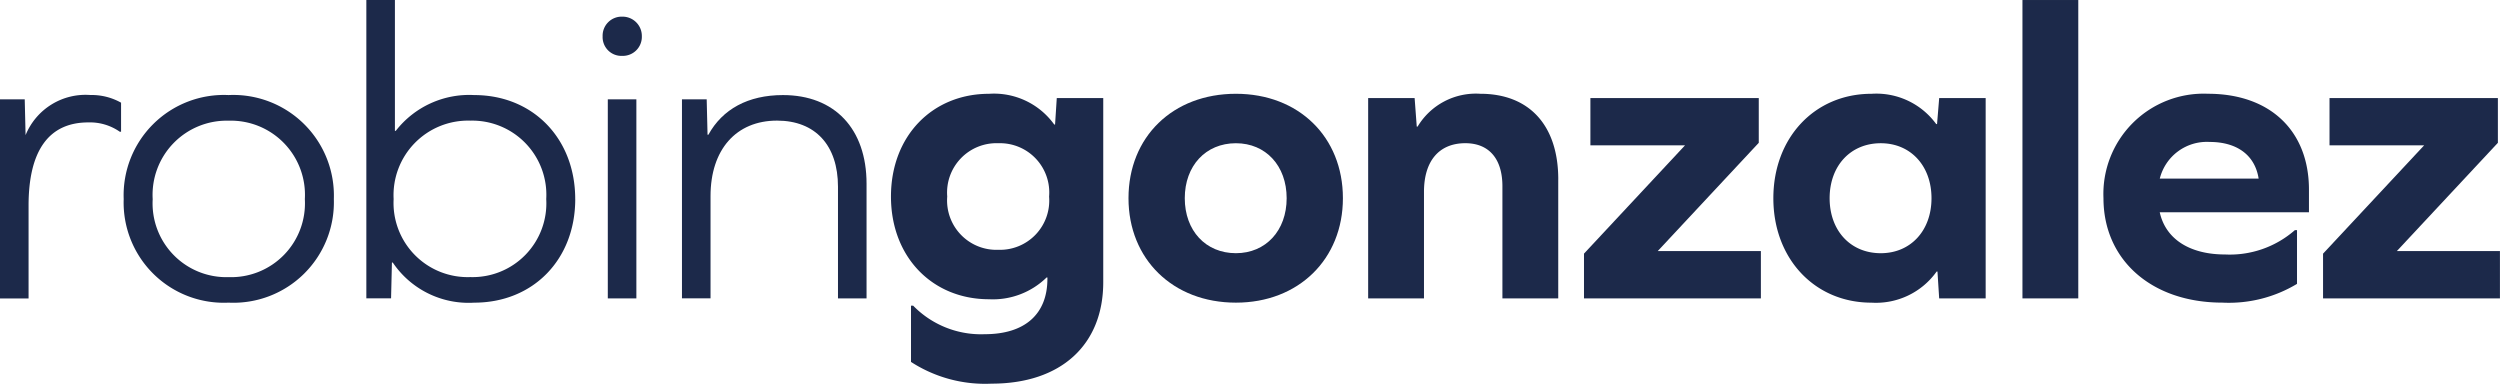
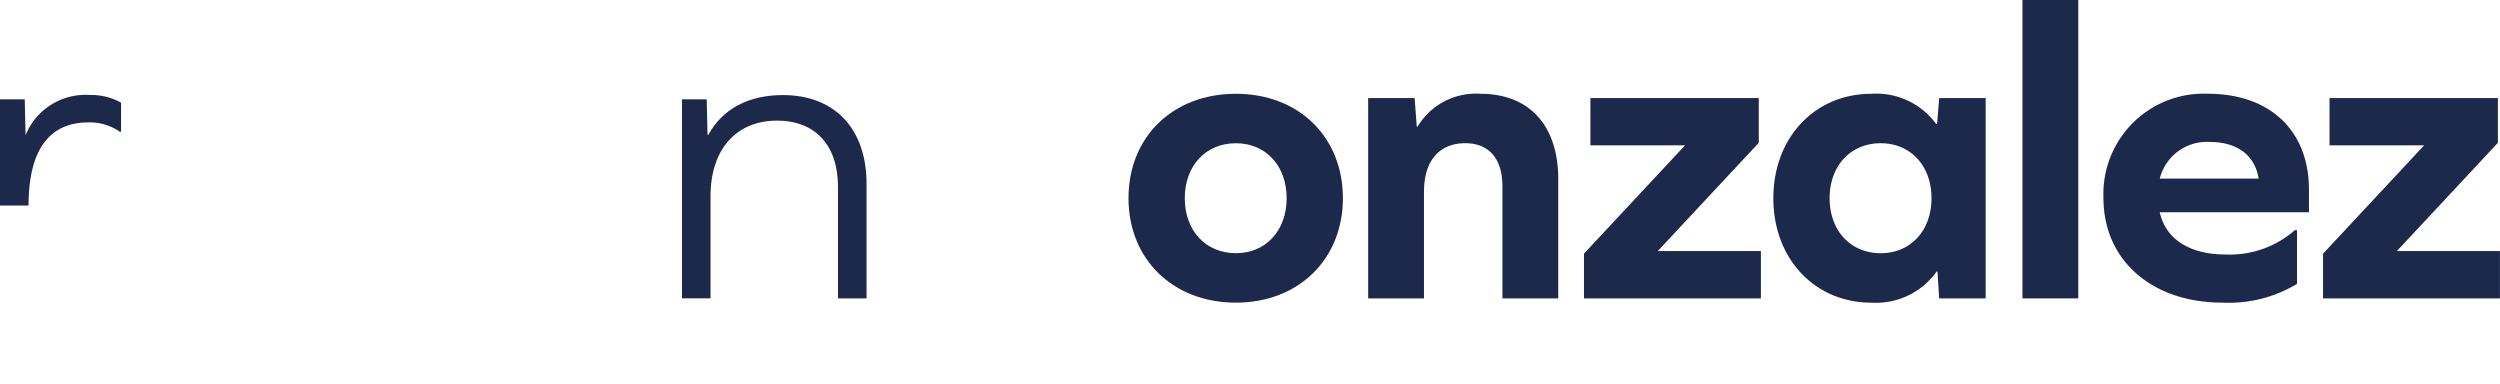
<svg xmlns="http://www.w3.org/2000/svg" width="205.634" height="31.557" viewBox="0 0 205.634 31.557">
  <defs>
    <clipPath id="clip-path">
      <path id="Pfad_9" data-name="Pfad 9" d="M0-105.943H205.634V-137.5H0Z" transform="translate(0 137.5)" fill="#1c294a" />
    </clipPath>
  </defs>
  <g id="Gruppe_16" data-name="Gruppe 16" transform="translate(-512 -1004.5)">
    <g id="Gruppe_9" data-name="Gruppe 9" transform="translate(512 1004.5)" clip-path="url(#clip-path)">
      <g id="Gruppe_1" data-name="Gruppe 1" transform="translate(0 7.82)">
-         <path id="Pfad_1" data-name="Pfad 1" d="M-33.432-2.118V.266h-.106A4.288,4.288,0,0,0-36.131-.5c-3.262,0-4.909,2.348-4.909,6.836v7.644h-2.35V-2.4h2.034l.07,2.946a5.325,5.325,0,0,1,5.329-3.3,4.938,4.938,0,0,1,2.525.631" transform="translate(43.39 2.749)" fill="#1c294a" />
+         <path id="Pfad_1" data-name="Pfad 1" d="M-33.432-2.118V.266h-.106A4.288,4.288,0,0,0-36.131-.5c-3.262,0-4.909,2.348-4.909,6.836h-2.35V-2.4h2.034l.07,2.946a5.325,5.325,0,0,1,5.329-3.3,4.938,4.938,0,0,1,2.525.631" transform="translate(43.39 2.749)" fill="#1c294a" />
      </g>
      <g id="Gruppe_2" data-name="Gruppe 2" transform="translate(10.174 7.819)">
-         <path id="Pfad_2" data-name="Pfad 2" d="M-58.035-28.721a8.268,8.268,0,0,1-8.66,8.52,8.24,8.24,0,0,1-8.626-8.52,8.249,8.249,0,0,1,8.626-8.555,8.277,8.277,0,0,1,8.66,8.555m-14.9,0A6.067,6.067,0,0,0-66.695-22.3a6.075,6.075,0,0,0,6.275-6.416,6.1,6.1,0,0,0-6.275-6.452,6.1,6.1,0,0,0-6.241,6.452" transform="translate(75.321 37.276)" fill="#1c294a" />
-       </g>
+         </g>
      <g id="Gruppe_3" data-name="Gruppe 3" transform="translate(30.135 0)">
-         <path id="Pfad_3" data-name="Pfad 3" d="M-57.681-54.973c0,4.979-3.471,8.52-8.309,8.52a7.523,7.523,0,0,1-6.7-3.3h-.07l-.07,2.945h-2.034V-71.348h2.35v10.765h.07a7.647,7.647,0,0,1,6.452-2.945c4.838,0,8.309,3.576,8.309,8.555m-2.384,0a6.1,6.1,0,0,0-6.241-6.452,6.132,6.132,0,0,0-6.312,6.452,6.1,6.1,0,0,0,6.312,6.416,6.067,6.067,0,0,0,6.241-6.416" transform="translate(74.862 71.348)" fill="#1c294a" />
-       </g>
+         </g>
      <g id="Gruppe_4" data-name="Gruppe 4" transform="translate(49.568 1.368)">
-         <path id="Pfad_4" data-name="Pfad 4" d="M-10.831-5.415A1.566,1.566,0,0,1-12.444-3.8a1.547,1.547,0,0,1-1.613-1.613,1.566,1.566,0,0,1,1.613-1.613,1.587,1.587,0,0,1,1.613,1.613m-2.8,5.189h2.35V16.148h-2.35Z" transform="translate(14.057 7.028)" fill="#1c294a" />
-       </g>
+         </g>
      <g id="Gruppe_5" data-name="Gruppe 5" transform="translate(56.094 7.819)">
        <path id="Pfad_5" data-name="Pfad 5" d="M-50.971-24.484v9.431h-2.35v-9.186c0-3.4-1.859-5.436-5.013-5.436-3.366,0-5.47,2.385-5.47,6.206v8.415h-2.35V-31.427h2.034l.07,2.911h.07c1.158-2.1,3.26-3.26,6.137-3.26,4.243,0,6.872,2.769,6.872,7.293" transform="translate(66.154 31.777)" fill="#1c294a" />
      </g>
      <g id="Gruppe_6" data-name="Gruppe 6" transform="translate(73.284 7.714)">
-         <path id="Pfad_6" data-name="Pfad 6" d="M-58.624-52.029c0,5.153-3.471,8.345-9.187,8.345a11.2,11.2,0,0,1-6.626-1.789V-50.1h.176a7.787,7.787,0,0,0,5.89,2.348c3.3,0,5.154-1.647,5.154-4.558v-.106h-.07a6.314,6.314,0,0,1-4.733,1.789c-4.663,0-8.065-3.472-8.065-8.449s3.4-8.45,8.065-8.45A6.1,6.1,0,0,1-62.657-65h.07l.14-2.174h3.823Zm-4.453-7.047A4.053,4.053,0,0,0-67.25-63.46a4.061,4.061,0,0,0-4.207,4.384,4.06,4.06,0,0,0,4.207,4.382,4.052,4.052,0,0,0,4.172-4.382" transform="translate(76.086 67.527)" fill="#1c294a" />
-       </g>
+         </g>
      <g id="Gruppe_7" data-name="Gruppe 7" transform="translate(92.823 7.714)">
        <path id="Pfad_7" data-name="Pfad 7" d="M-59.209-28.84c0,5.013-3.646,8.59-8.8,8.59-5.189,0-8.836-3.577-8.836-8.59,0-5.049,3.647-8.59,8.836-8.59,5.154,0,8.8,3.541,8.8,8.59m-13.007,0c0,2.665,1.717,4.522,4.207,4.522,2.455,0,4.173-1.857,4.173-4.522s-1.717-4.523-4.173-4.523c-2.489,0-4.207,1.859-4.207,4.523" transform="translate(76.845 37.43)" fill="#1c294a" />
      </g>
      <g id="Gruppe_8" data-name="Gruppe 8" transform="translate(112.539 7.714)">
        <path id="Pfad_8" data-name="Pfad 8" d="M-52.5-23.659v9.782h-4.592V-23.1c0-2.28-1.122-3.541-3.051-3.541-2.138,0-3.4,1.437-3.4,4v8.766h-4.592V-30.355h3.822l.175,2.348h.07a5.588,5.588,0,0,1,5.155-2.7c4.031,0,6.415,2.595,6.415,7.047" transform="translate(68.132 30.706)" fill="#1c294a" />
      </g>
    </g>
    <g id="Gruppe_10" data-name="Gruppe 10" transform="translate(642.289 1012.565)">
      <path id="Pfad_10" data-name="Pfad 10" d="M0-42.963l8.309-8.906H.527V-55.76H14.376v3.681L6.065-43.173H14.55v3.891H0Z" transform="translate(0 55.76)" fill="#1c294a" />
    </g>
    <g id="Gruppe_12" data-name="Gruppe 12" transform="translate(512 1004.5)" clip-path="url(#clip-path)">
      <g id="Gruppe_11" data-name="Gruppe 11" transform="translate(145.865 7.714)">
        <path id="Pfad_11" data-name="Pfad 11" d="M-45.791-56.5l-.14-2.208H-46a6.125,6.125,0,0,1-5.365,2.559c-4.663,0-8.065-3.611-8.065-8.59s3.4-8.59,8.065-8.59a6.093,6.093,0,0,1,5.329,2.489h.07l.176-2.138h3.823V-56.5Zm-.631-8.239c0-2.665-1.717-4.524-4.172-4.524-2.489,0-4.207,1.859-4.207,4.524s1.717,4.522,4.207,4.522c2.455,0,4.172-1.857,4.172-4.522" transform="translate(59.43 73.33)" fill="#1c294a" />
      </g>
    </g>
    <path id="Pfad_13" data-name="Pfad 13" d="M724.844-112.957h4.592V-137.5h-4.592Z" transform="translate(-46.49 1142.001)" fill="#1c294a" />
    <g id="Gruppe_14" data-name="Gruppe 14" transform="translate(512 1004.5)" clip-path="url(#clip-path)">
      <g id="Gruppe_13" data-name="Gruppe 13" transform="translate(173.018 7.714)">
        <path id="Pfad_14" data-name="Pfad 14" d="M-15.542-32.721c.491,2.244,2.524,3.471,5.364,3.471a8.12,8.12,0,0,0,5.75-2h.176v4.418a10.849,10.849,0,0,1-6.137,1.543c-5.819,0-9.782-3.507-9.782-8.59a8.248,8.248,0,0,1,8.591-8.59c5.119,0,8.311,3.05,8.311,7.889v1.857Zm0-2.769h8.134c-.316-2-1.859-3.015-4.031-3.015a3.989,3.989,0,0,0-4.1,3.015" transform="translate(20.171 42.467)" fill="#1c294a" />
      </g>
    </g>
    <g id="Gruppe_15" data-name="Gruppe 15" transform="translate(703.084 1012.565)">
      <path id="Pfad_16" data-name="Pfad 16" d="M-1.768,0V3.891H6.014L-2.3,12.8v3.681h14.55V12.587H3.77l8.311-8.906V0Z" transform="translate(2.295)" fill="#1c294a" />
    </g>
  </g>
</svg>